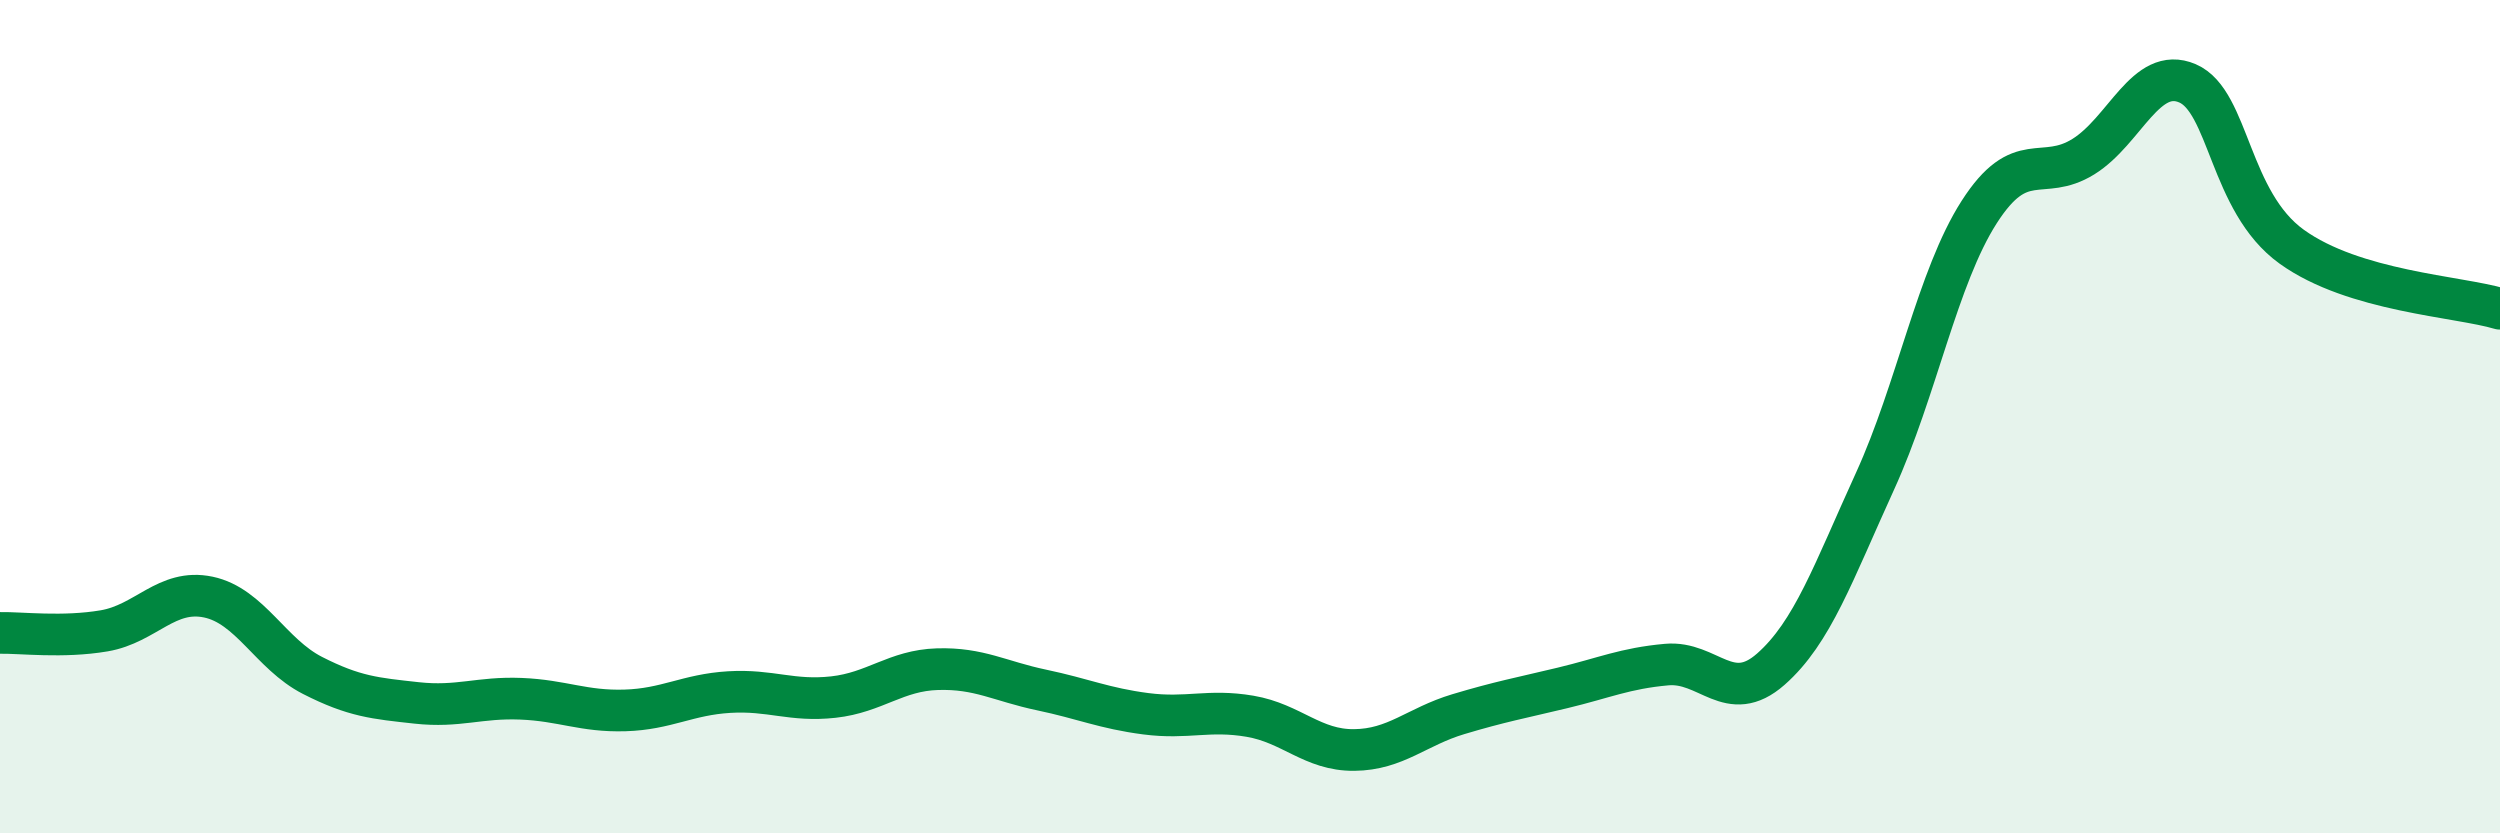
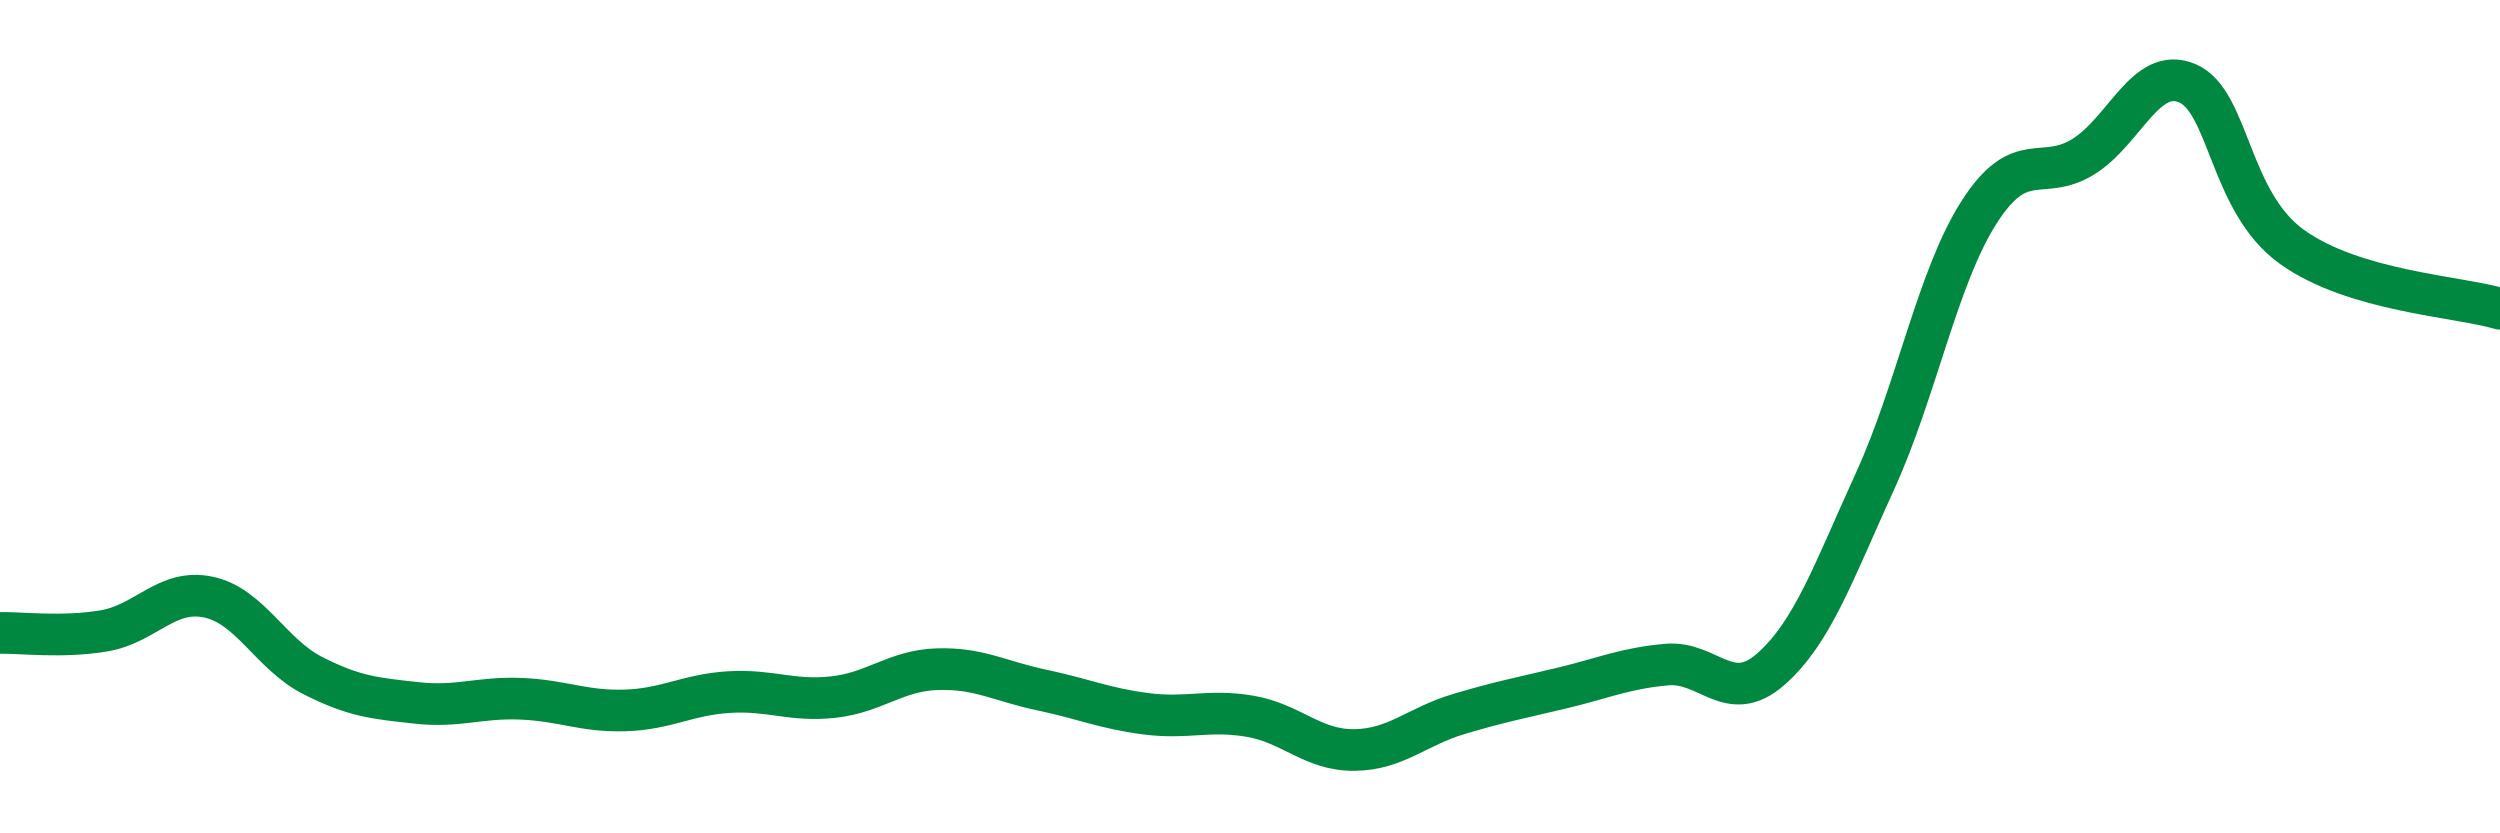
<svg xmlns="http://www.w3.org/2000/svg" width="60" height="20" viewBox="0 0 60 20">
-   <path d="M 0,15.19 C 0.5,15.18 1.5,15.31 2.5,15.14 C 3.5,14.97 4,14.12 5,14.33 C 6,14.54 6.5,15.7 7.5,16.21 C 8.5,16.72 9,16.76 10,16.87 C 11,16.98 11.5,16.73 12.5,16.77 C 13.5,16.81 14,17.08 15,17.05 C 16,17.02 16.5,16.67 17.5,16.61 C 18.5,16.55 19,16.84 20,16.73 C 21,16.62 21.5,16.09 22.5,16.06 C 23.5,16.03 24,16.35 25,16.56 C 26,16.77 26.5,17 27.5,17.13 C 28.5,17.26 29,17.02 30,17.19 C 31,17.36 31.5,18.01 32.5,18 C 33.5,17.99 34,17.44 35,17.14 C 36,16.84 36.5,16.75 37.5,16.51 C 38.5,16.27 39,16.04 40,15.95 C 41,15.86 41.5,16.94 42.5,16.06 C 43.5,15.18 44,13.74 45,11.55 C 46,9.36 46.5,6.65 47.5,5.09 C 48.5,3.53 49,4.38 50,3.76 C 51,3.14 51.5,1.57 52.5,2 C 53.5,2.43 53.5,4.84 55,5.92 C 56.5,7 59,7.11 60,7.41L60 20L0 20Z" fill="#008740" opacity="0.1" stroke-linecap="round" stroke-linejoin="round" />
  <path d="M 0,15.19 C 0.5,15.18 1.5,15.31 2.5,15.14 C 3.5,14.97 4,14.12 5,14.33 C 6,14.54 6.5,15.7 7.5,16.21 C 8.5,16.72 9,16.76 10,16.87 C 11,16.98 11.5,16.73 12.5,16.77 C 13.5,16.81 14,17.08 15,17.05 C 16,17.02 16.5,16.67 17.5,16.61 C 18.5,16.55 19,16.84 20,16.73 C 21,16.62 21.5,16.09 22.5,16.06 C 23.5,16.03 24,16.35 25,16.56 C 26,16.77 26.5,17 27.5,17.13 C 28.5,17.26 29,17.02 30,17.19 C 31,17.36 31.5,18.01 32.5,18 C 33.5,17.99 34,17.44 35,17.14 C 36,16.84 36.5,16.75 37.5,16.51 C 38.5,16.27 39,16.04 40,15.95 C 41,15.86 41.5,16.94 42.5,16.06 C 43.5,15.18 44,13.74 45,11.55 C 46,9.36 46.5,6.65 47.5,5.09 C 48.5,3.53 49,4.38 50,3.76 C 51,3.14 51.5,1.57 52.5,2 C 53.5,2.43 53.5,4.84 55,5.92 C 56.5,7 59,7.11 60,7.41" stroke="#008740" stroke-width="1" fill="none" stroke-linecap="round" stroke-linejoin="round" />
</svg>